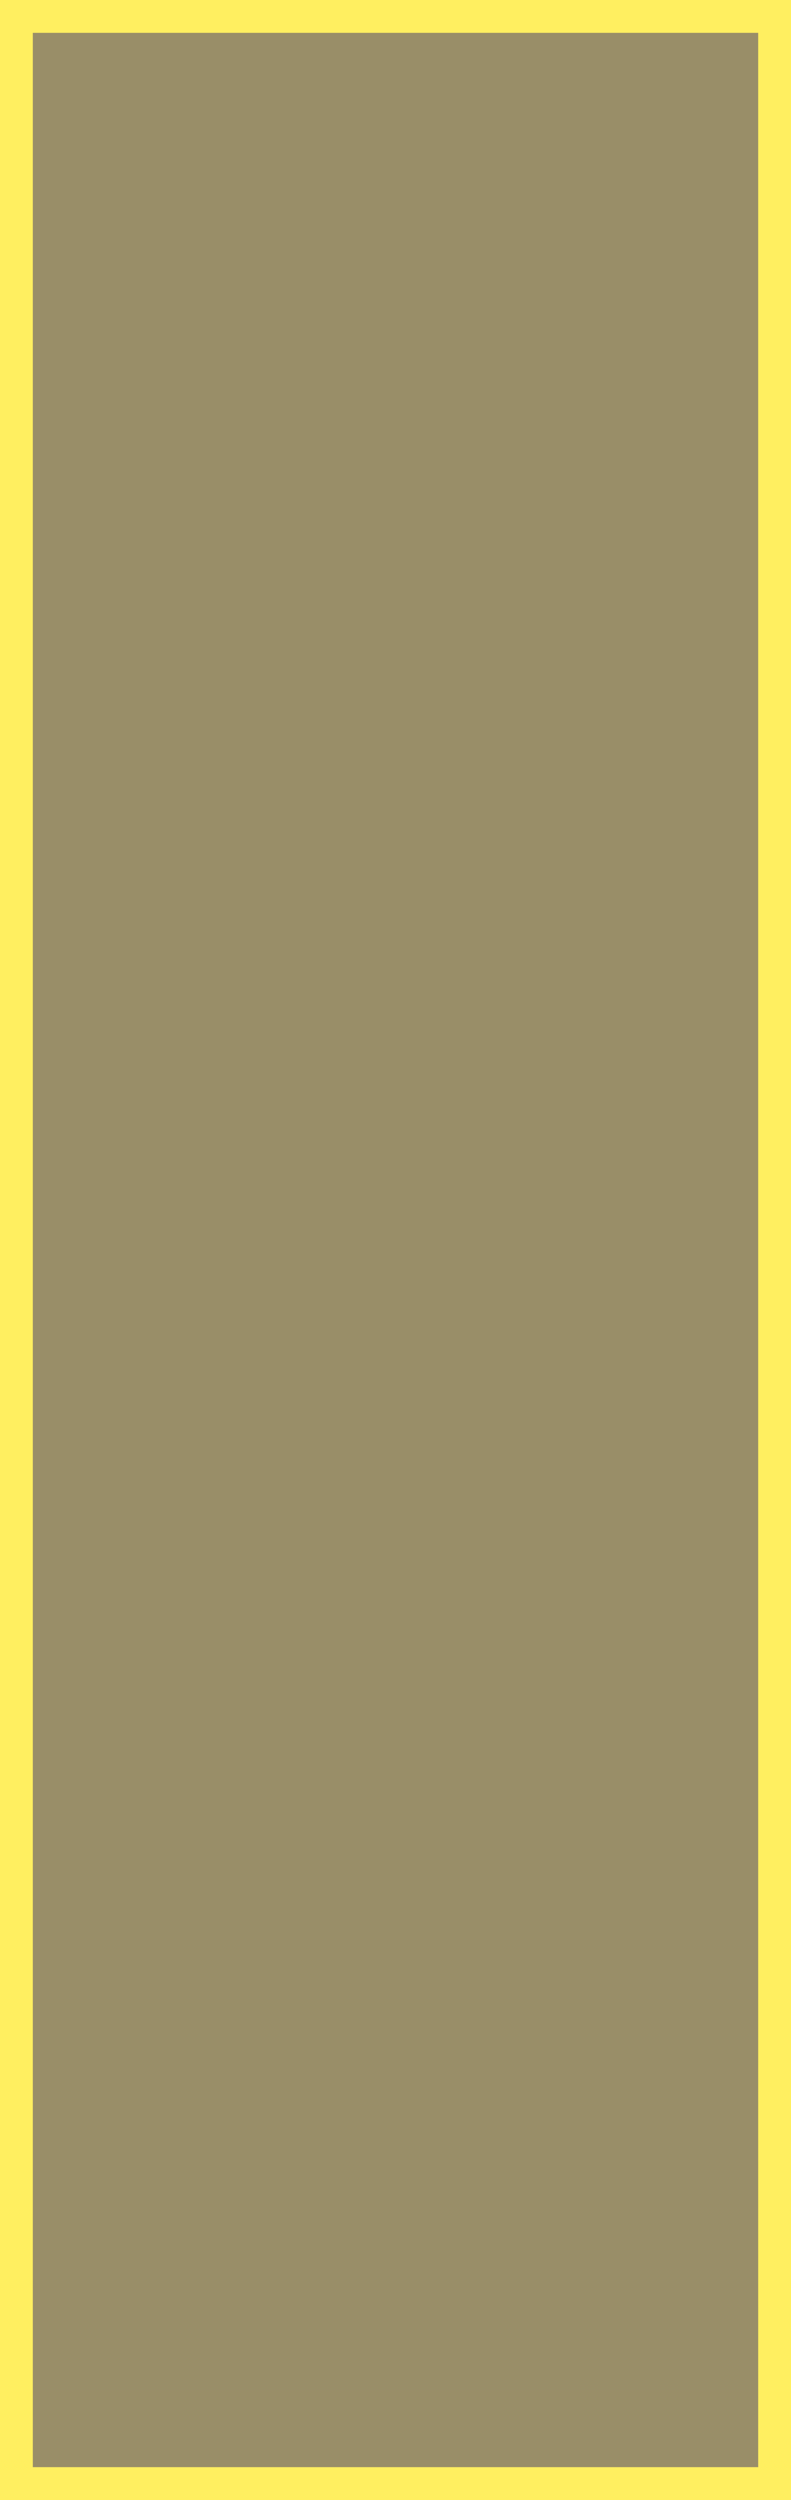
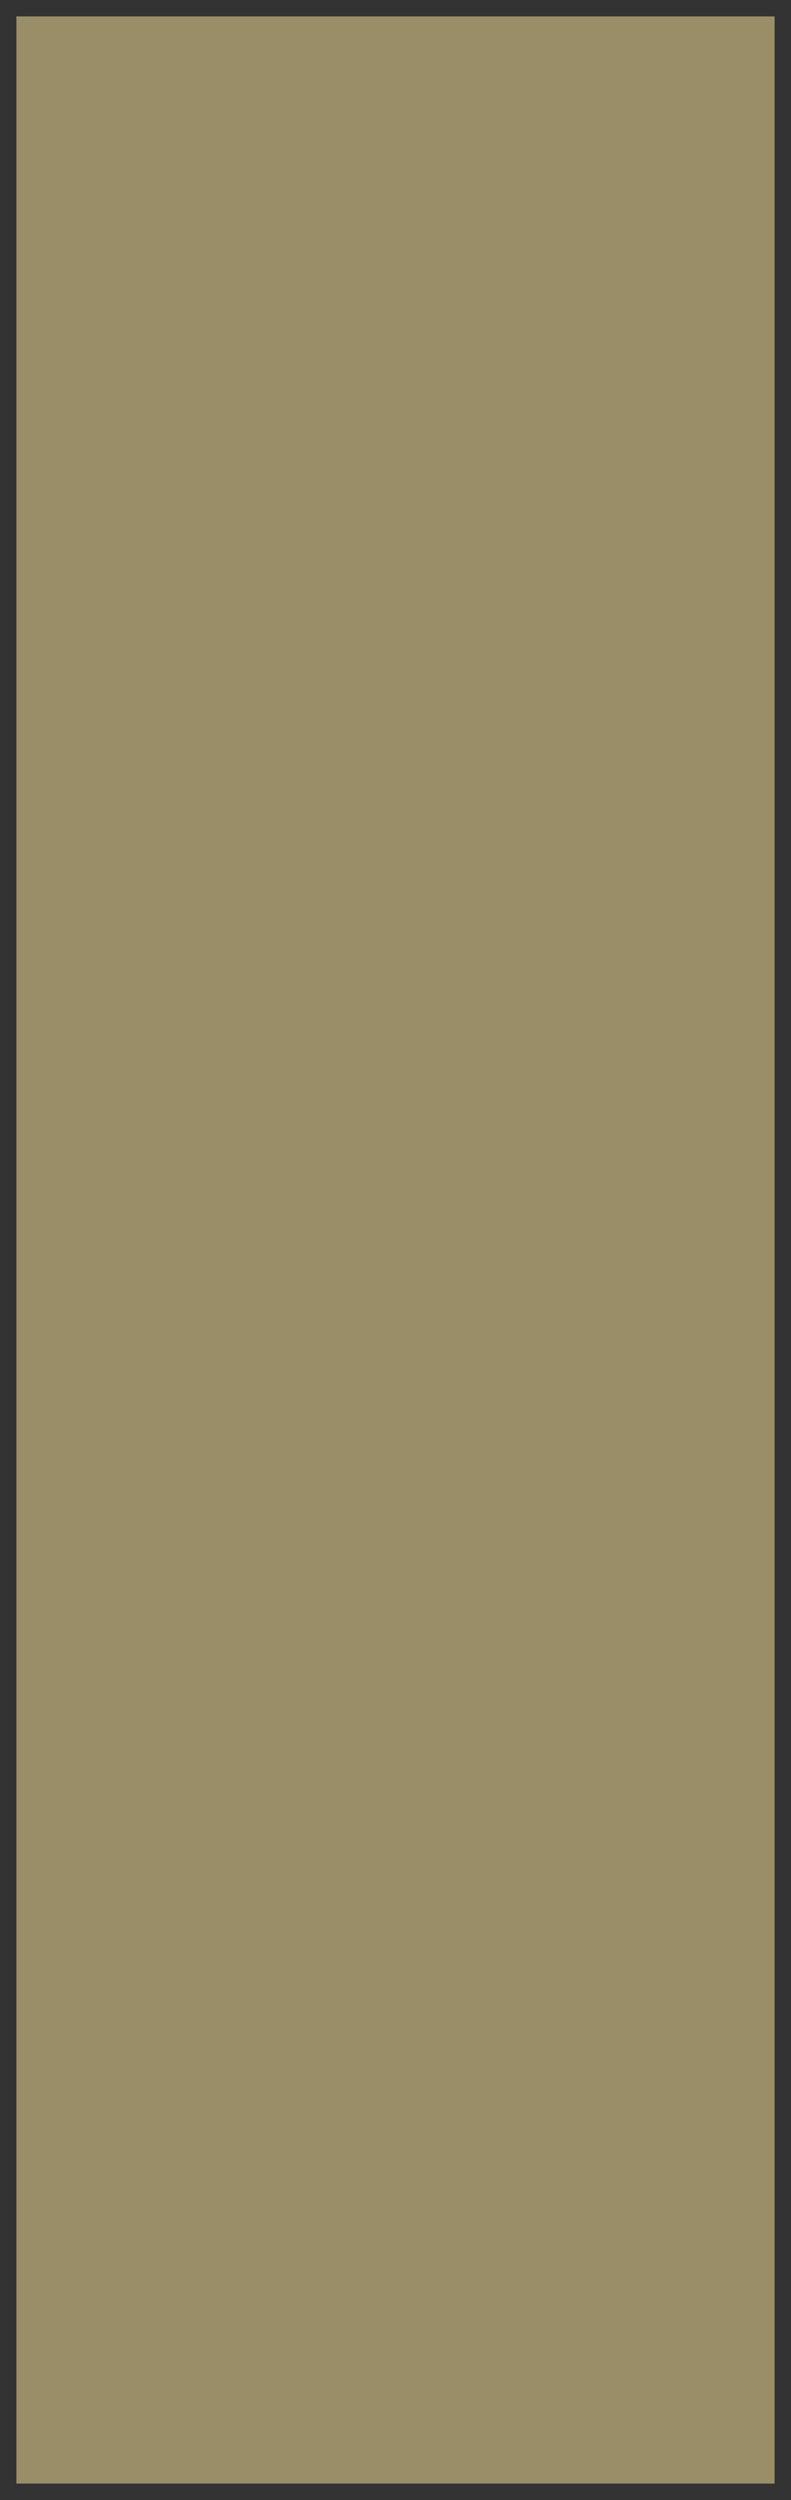
<svg xmlns="http://www.w3.org/2000/svg" viewBox="0 0 24.11 76.12">
  <rect x="0" y="0" width="24.11" height="76.12" fill="#333333" stroke="none" />
  <defs>
    <style>.cls-1{fill:#ffeb9e;opacity:0.5;}.cls-2{fill:#ffef60;}</style>
  </defs>
  <g id="Слой_2" data-name="Слой 2">
    <g id="Слой_1-2" data-name="Слой 1">
      <rect class="cls-1" x="0.5" y="0.5" width="23.11" height="75.12" />
-       <path class="cls-2" d="M23.11,1V75.12H1V1H23.11m1-1H0V76.12H24.11V0Z" />
    </g>
  </g>
</svg>